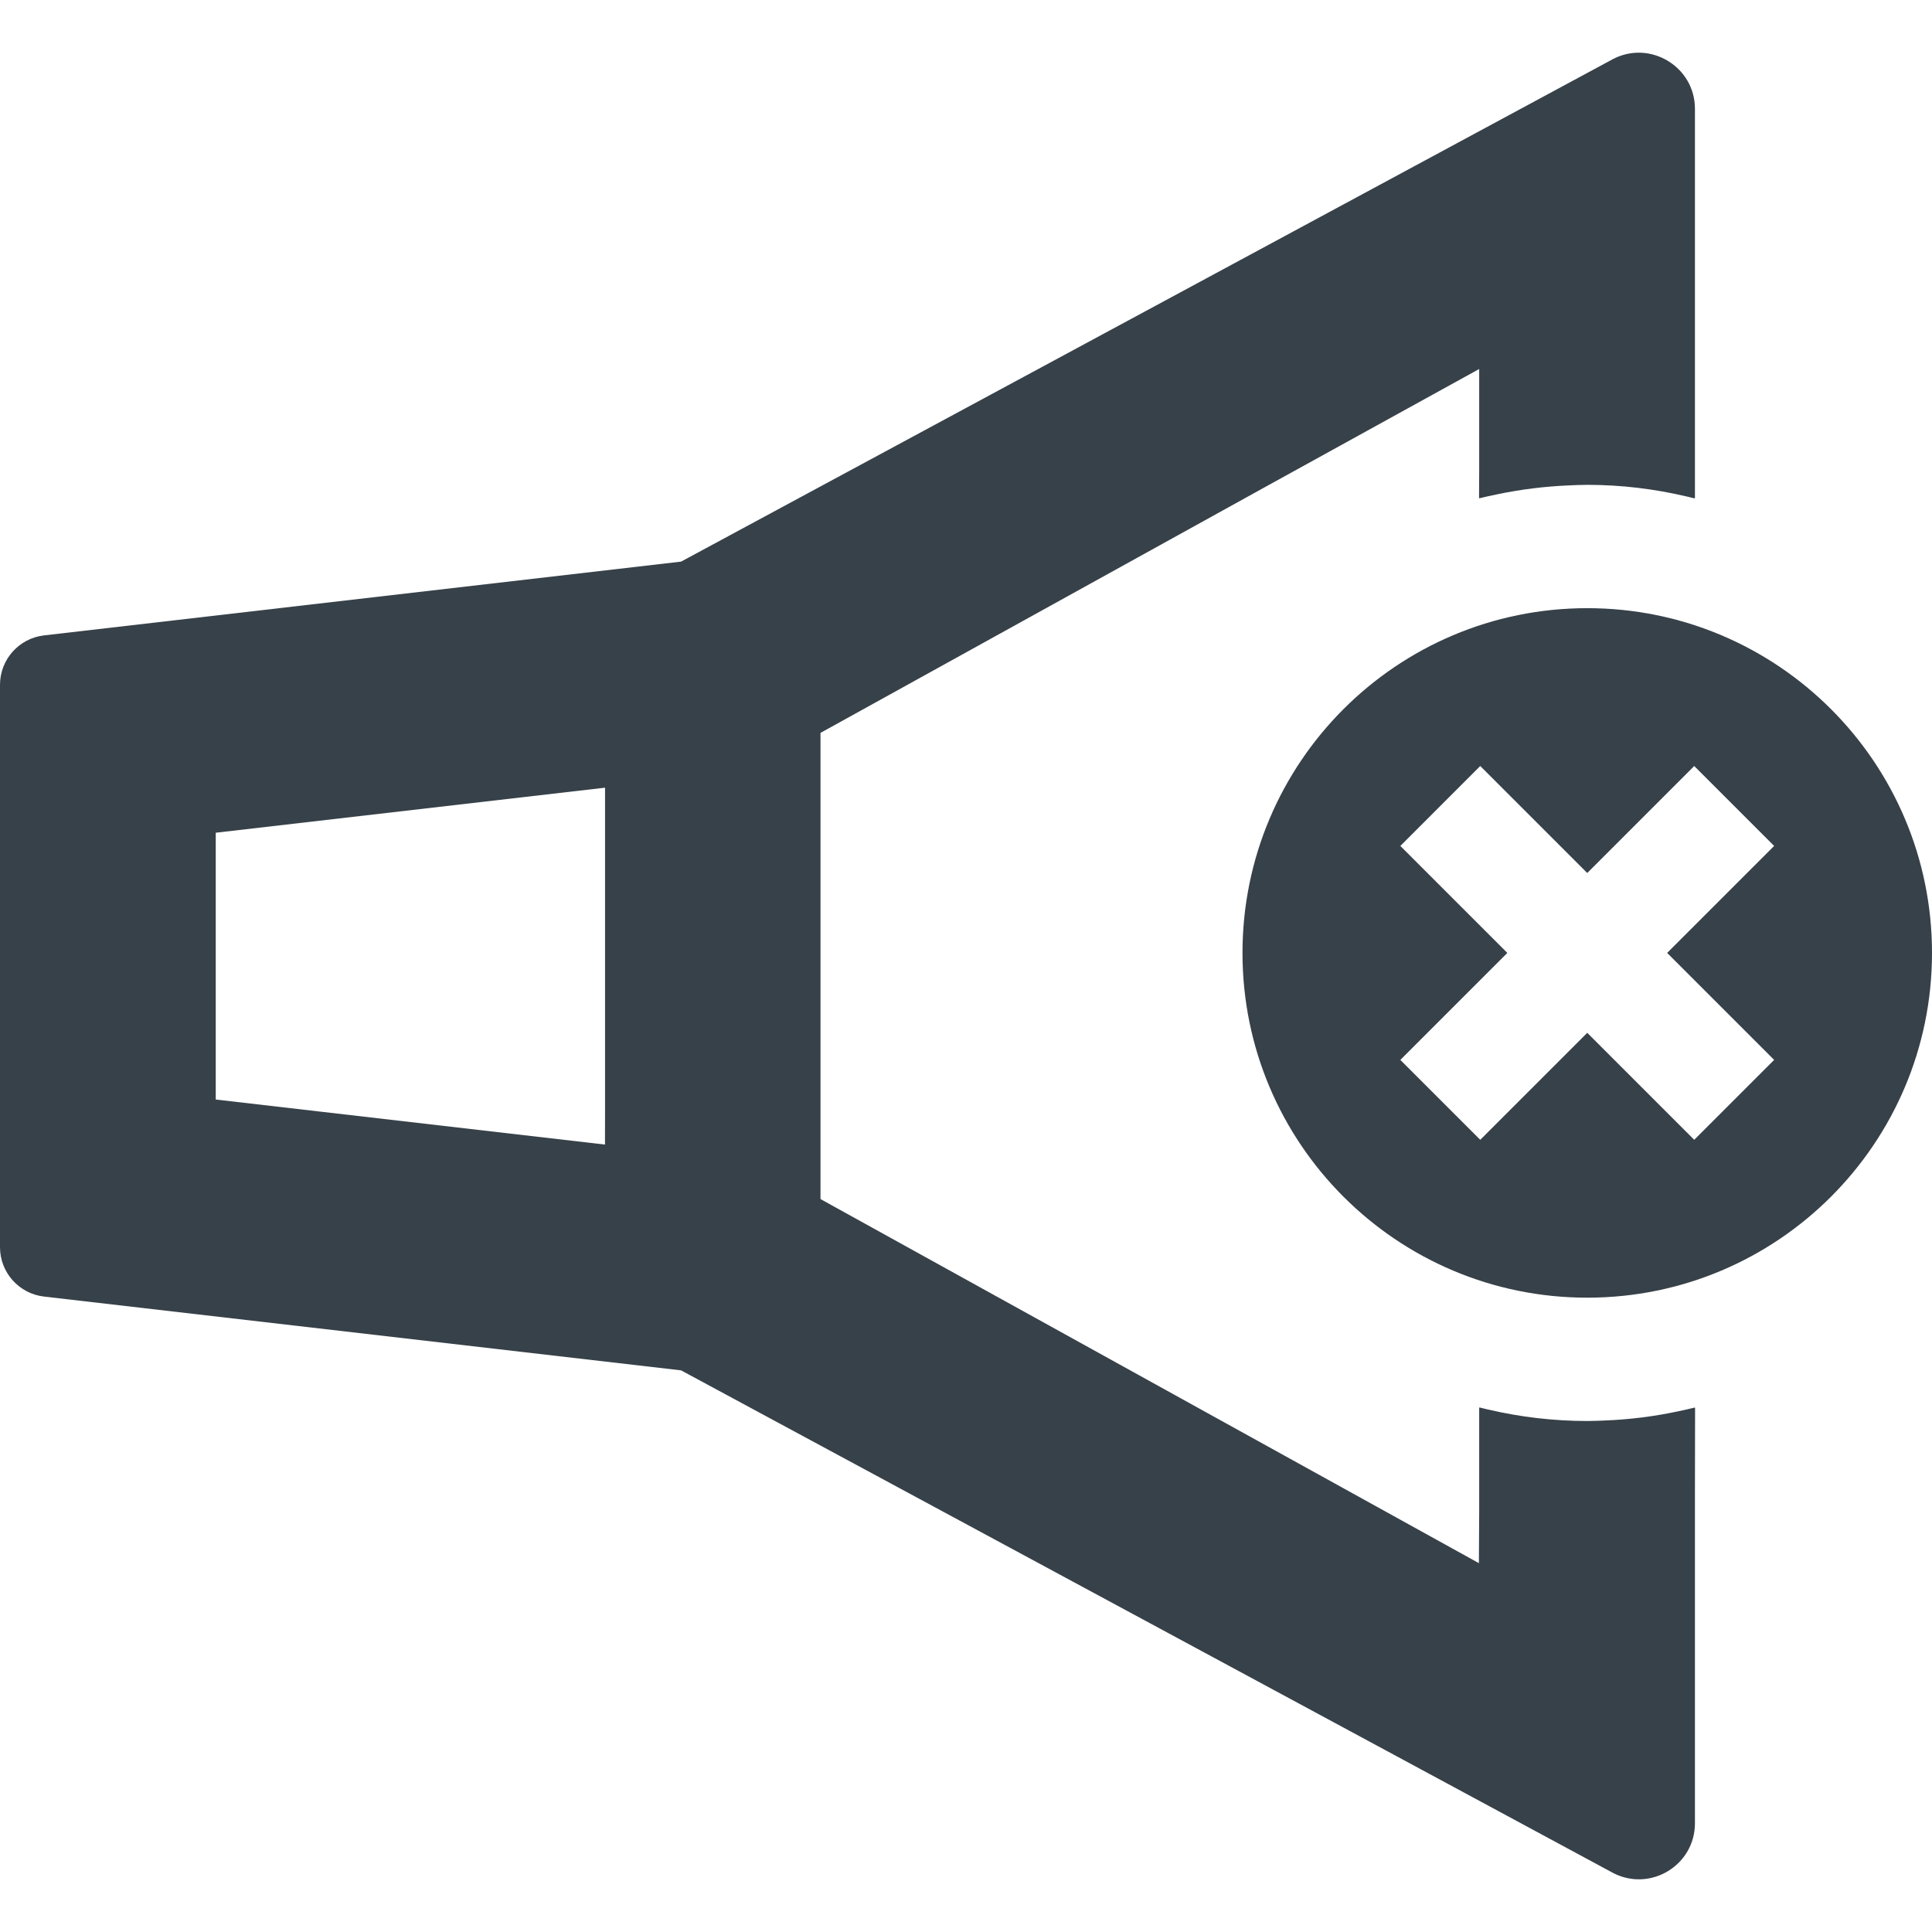
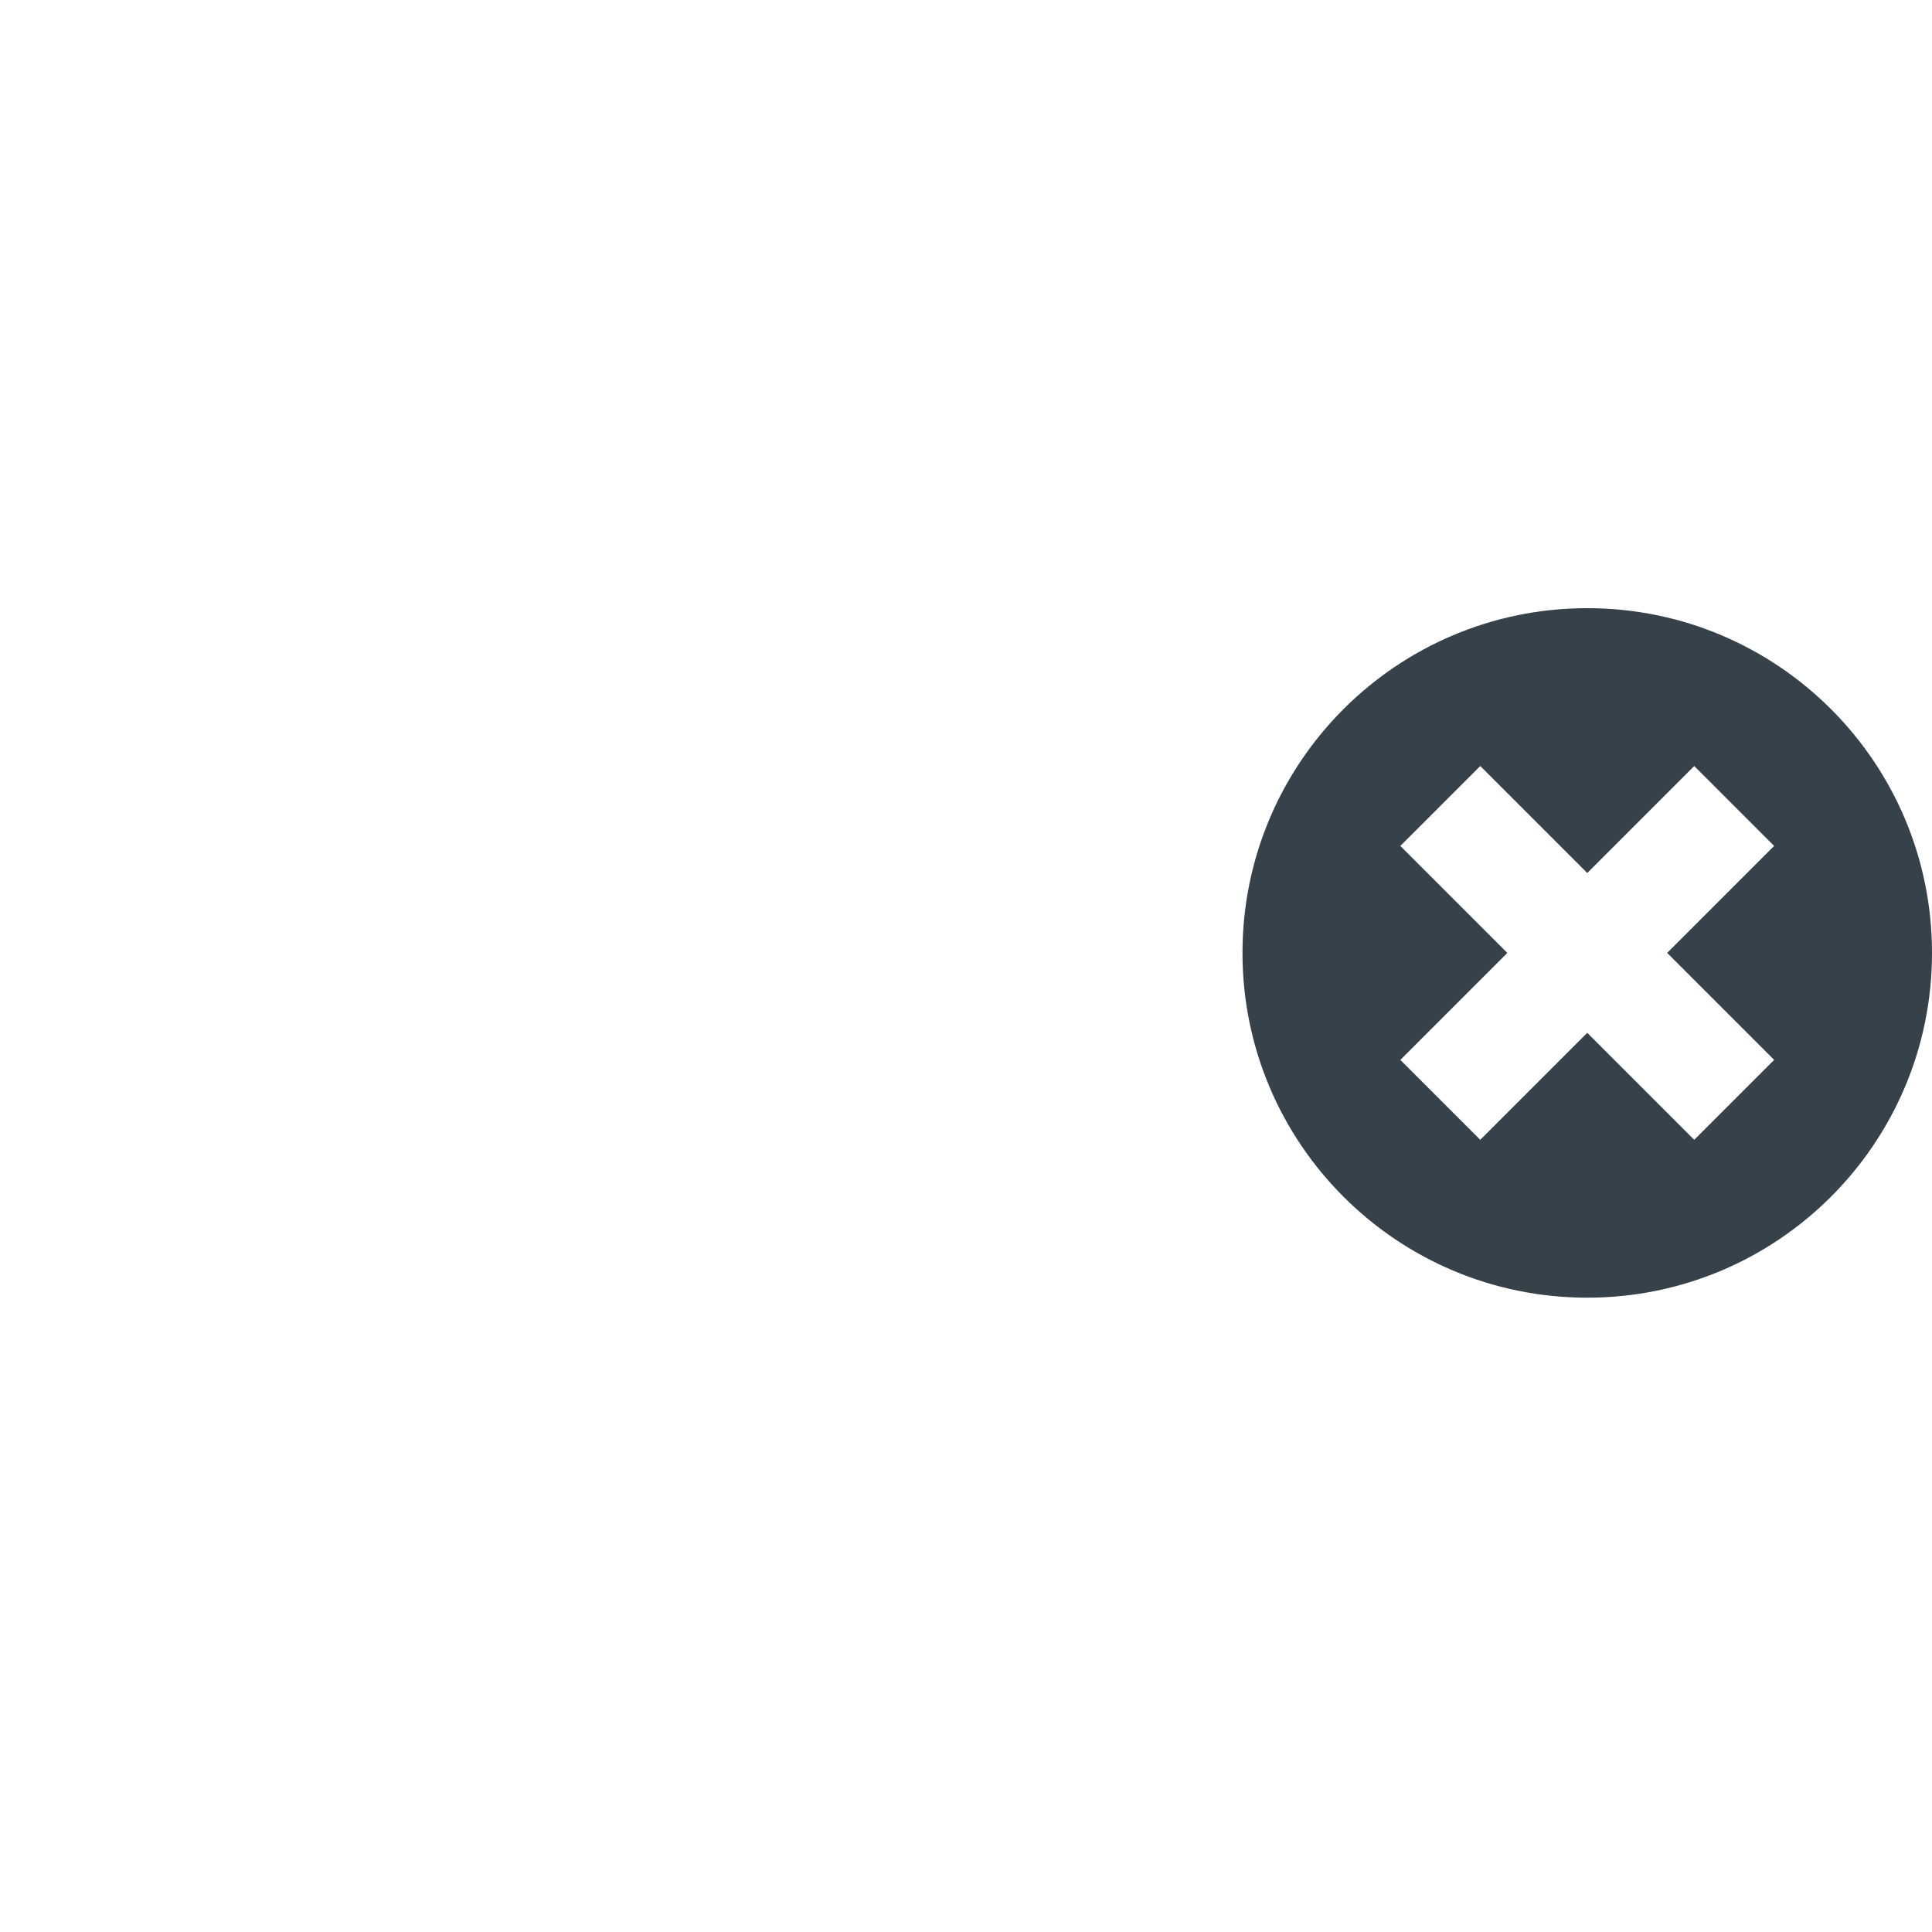
<svg xmlns="http://www.w3.org/2000/svg" version="1.1" id="_x31_0" x="0px" y="0px" viewBox="0 0 512 512" style="enable-background:new 0 0 512 512;" xml:space="preserve">
  <style type="text/css">
	.st0{fill:#374149;}
</style>
  <g>
-     <path class="st0" d="M449.176,373.171v-0.165c-1.59,0.41-3.207,0.742-4.821,1.082c-1.418,0.301-2.843,0.574-4.277,0.816   c-3.29,0.563-6.622,0.981-9.996,1.254c-1.414,0.113-2.836,0.203-4.266,0.266c-1.711,0.074-3.422,0.156-5.153,0.156   c-9.054,0-17.844-1.062-26.332-3.05c-0.718-0.184-1.461-0.325-2.172-0.524v0.035c-0.054-0.011-0.106-0.019-0.16-0.035v27.762   l-0.078,13.484l-174.48-96.484V194.221l117.961-65.226L392,97.788v27.328l-0.039,6.793c0.012-0.004,0.027-0.004,0.039-0.007v0.16   c1.598-0.406,3.218-0.738,4.84-1.078c1.449-0.301,2.906-0.578,4.371-0.824c3.281-0.555,6.602-0.973,9.961-1.242   c1.442-0.117,2.882-0.207,4.328-0.27c1.715-0.074,3.43-0.16,5.164-0.16c8.973,0,17.734,1.07,26.153,3.047   c0.726,0.187,1.476,0.328,2.195,0.531v-0.039c0.054,0.015,0.109,0.023,0.164,0.035V28.815c0-11.023-11.711-18.246-21.594-13.23   l-247.09,133.25L11.66,168.389C5.012,169.159,0,174.788,0,181.479v149.035c0,6.688,5.012,12.317,11.66,13.09l168.832,19.555   l247.09,133.246c9.882,5.02,21.594-2.129,21.594-13.23v-87.847l0.039-22.164C449.203,373.167,449.187,373.167,449.176,373.171z    M160.328,303.323L57.172,291.385v-70.703l103.172-11.938v85.871L160.328,303.323z" />
    <path class="st0" d="M420.637,161.171c-50.461,0-91.363,40.902-91.363,91.363c0,50.457,40.902,91.363,91.363,91.363   c50.453,0,91.363-40.906,91.363-91.363C512,202.073,471.09,161.171,420.637,161.171z M420.519,231.245h0.004l0.114,0.114   l28.351-28.355l21.176,21.179l-28.238,28.234v0.004l0,0l-0.113,0.114l28.351,28.351l-21.176,21.176l-28.351-28.352l-28.355,28.352   l-21.176-21.176l28.351-28.351l-28.351-28.352l21.176-21.179l28.179,28.179L420.519,231.245z" />
  </g>
</svg>